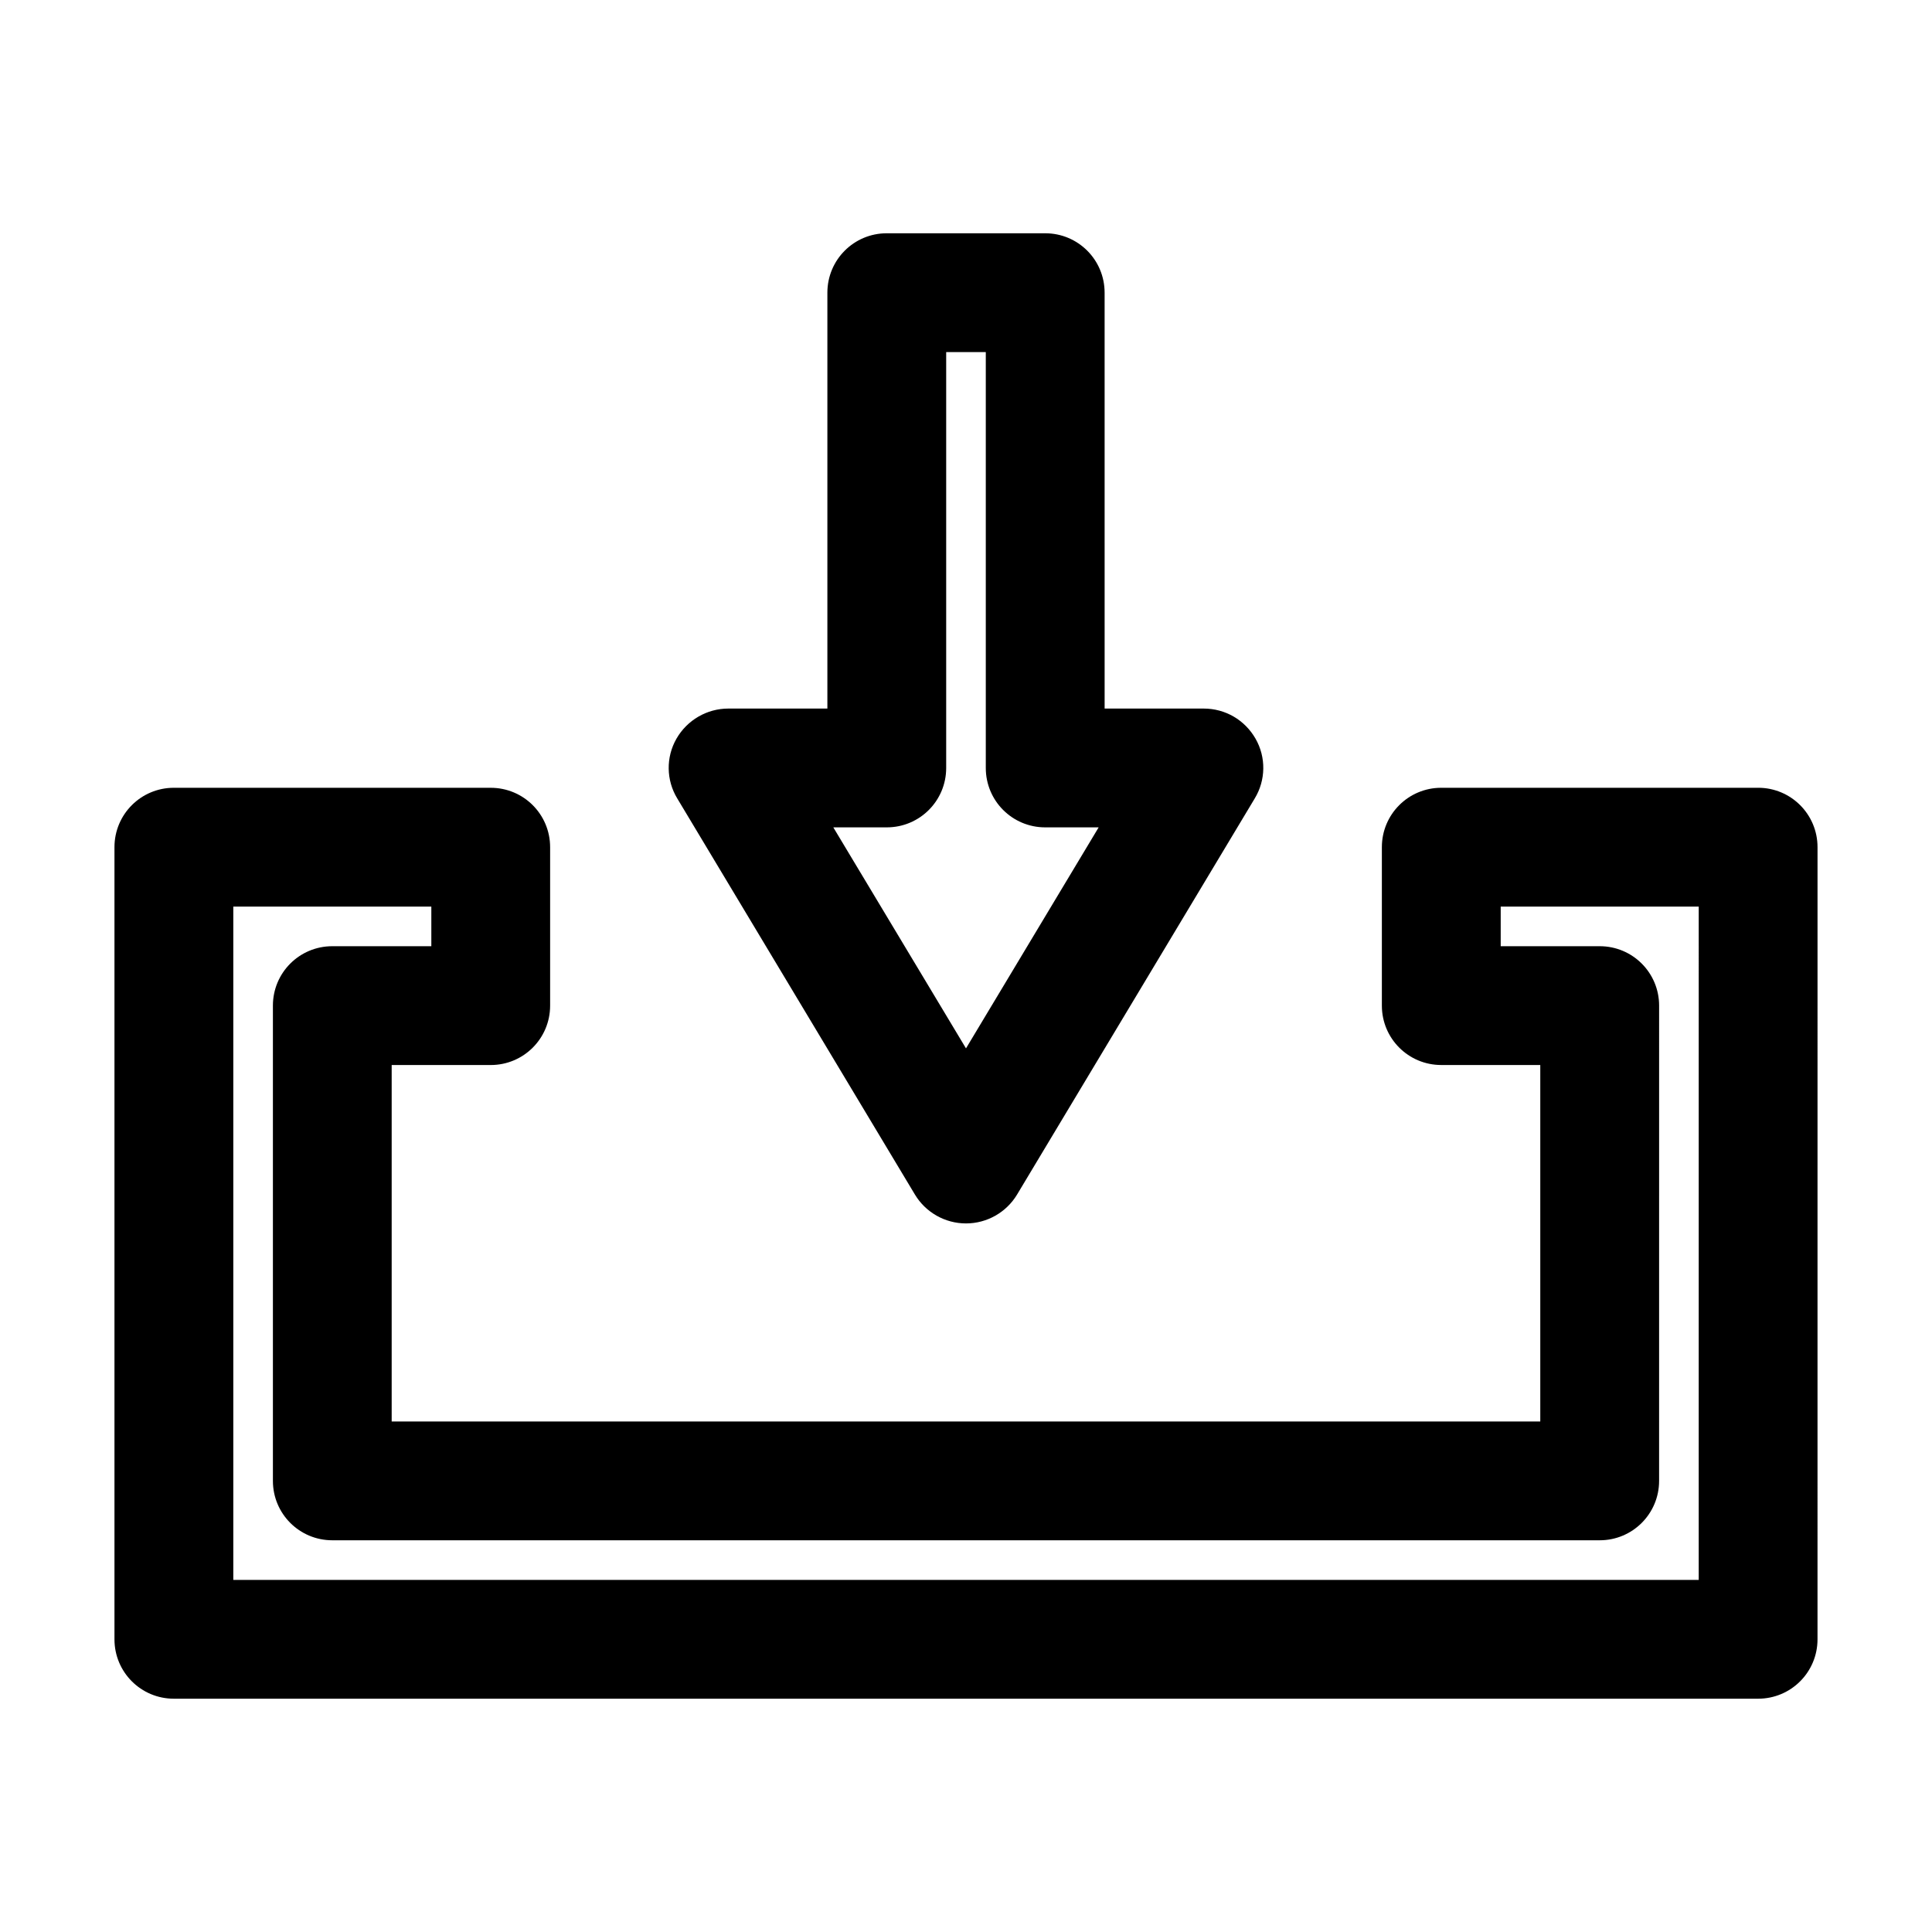
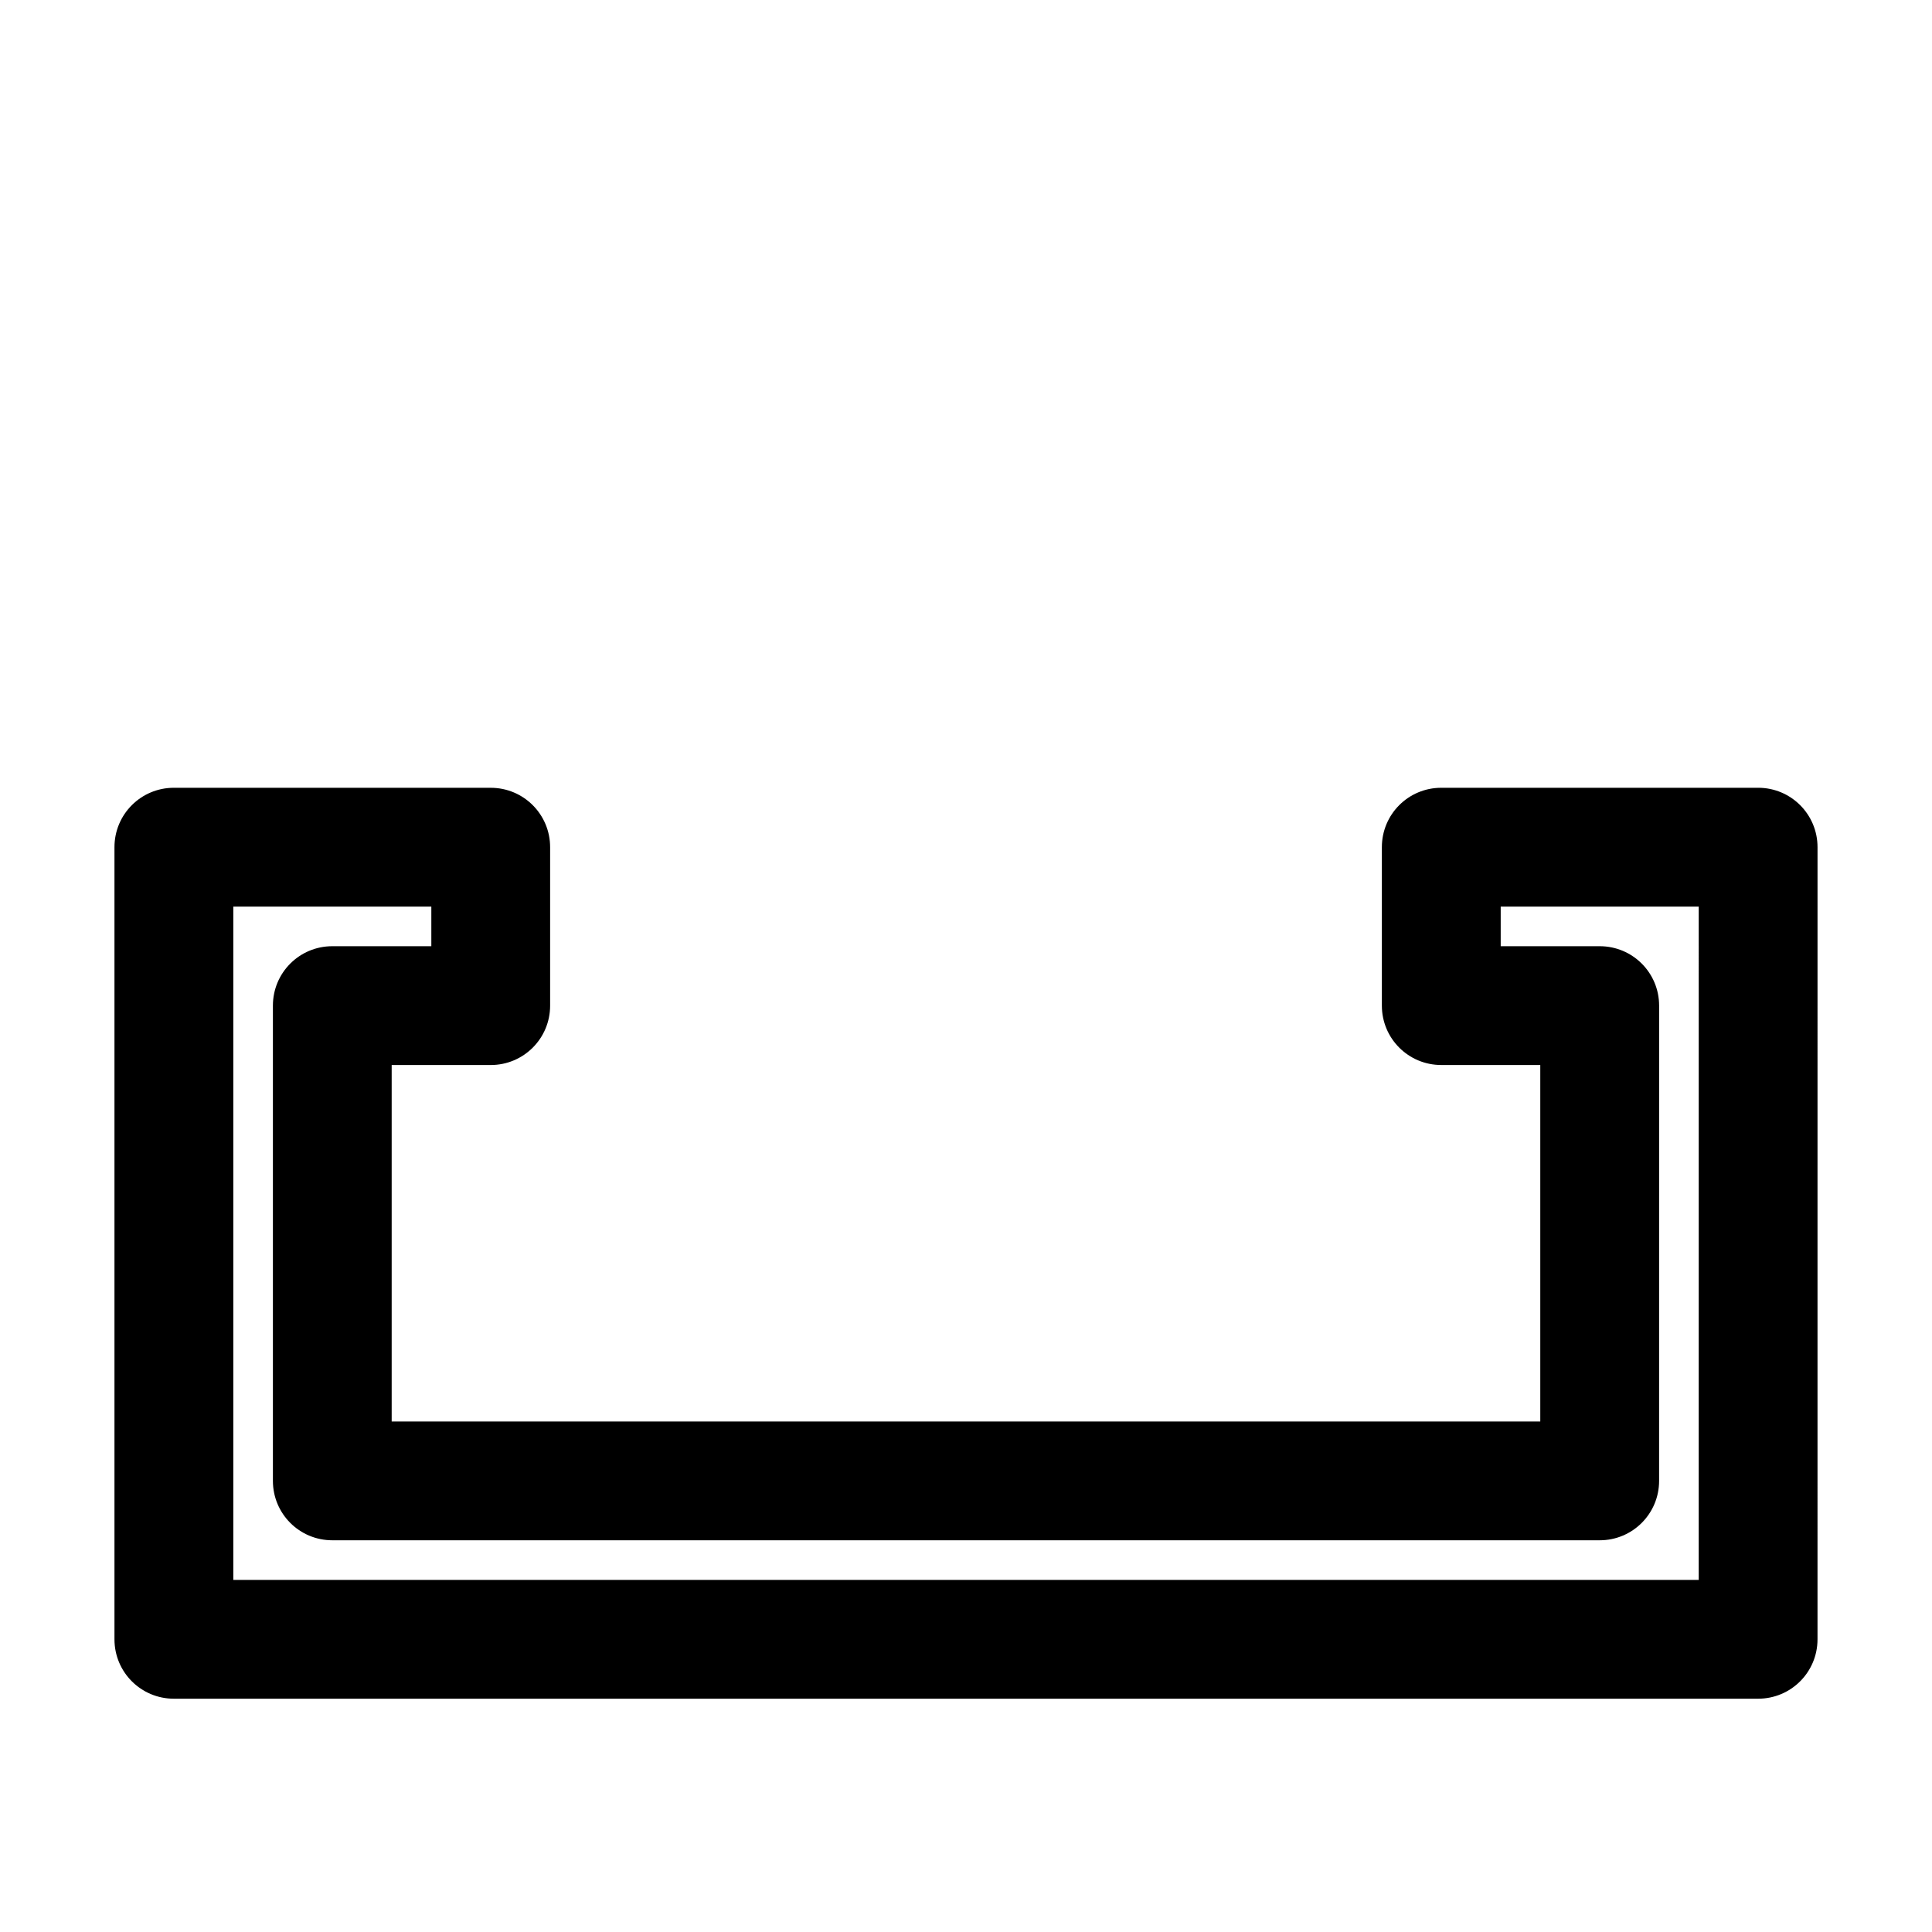
<svg xmlns="http://www.w3.org/2000/svg" fill="#000000" width="800px" height="800px" version="1.1" viewBox="144 144 512 512">
  <g>
    <path d="m609.92 352.77h-83.969c-8.711 0-15.742 7.031-15.742 15.742v41.984c0 8.711 7.031 15.742 15.742 15.742h26.238v94.465h-304.39v-94.465l26.246 0.004c8.711 0 15.742-7.031 15.742-15.742v-41.984c0-8.711-7.031-15.742-15.742-15.742l-83.969-0.004c-8.711 0-15.742 7.031-15.742 15.742v209.92c0 8.711 7.031 15.742 15.742 15.742h419.84c8.711 0 15.742-7.031 15.742-15.742l0.004-209.92c0-8.715-7.035-15.746-15.746-15.746zm-15.742 209.92h-388.35v-178.43h52.48v10.496h-26.242c-8.711 0-15.742 7.031-15.742 15.742v125.95c0 8.711 7.031 15.742 15.742 15.742h335.87c8.711 0 15.742-7.031 15.742-15.742l0.004-125.95c0-8.711-7.031-15.742-15.742-15.742h-26.238v-10.496h52.48z" />
-     <path d="m420.99 205.82h-41.984c-8.711 0-15.742 7.031-15.742 15.742v110.21l-26.242 0.004c-5.668 0-10.914 3.043-13.75 7.977-2.832 4.934-2.731 11.02 0.211 15.848l62.977 104.96c2.832 4.723 7.977 7.66 13.539 7.66s10.707-2.938 13.539-7.66l62.977-104.96c2.938-4.828 3.043-10.914 0.211-15.848-2.832-4.934-7.977-7.977-13.75-7.977h-26.238l-0.004-110.21c0-8.711-7.031-15.746-15.742-15.746zm-20.992 216.01-35.16-58.566 14.168-0.004c8.711 0 15.742-7.031 15.742-15.742v-110.21h10.496v110.21c0 8.711 7.031 15.742 15.742 15.742h14.168z" />
  </g>
</svg>